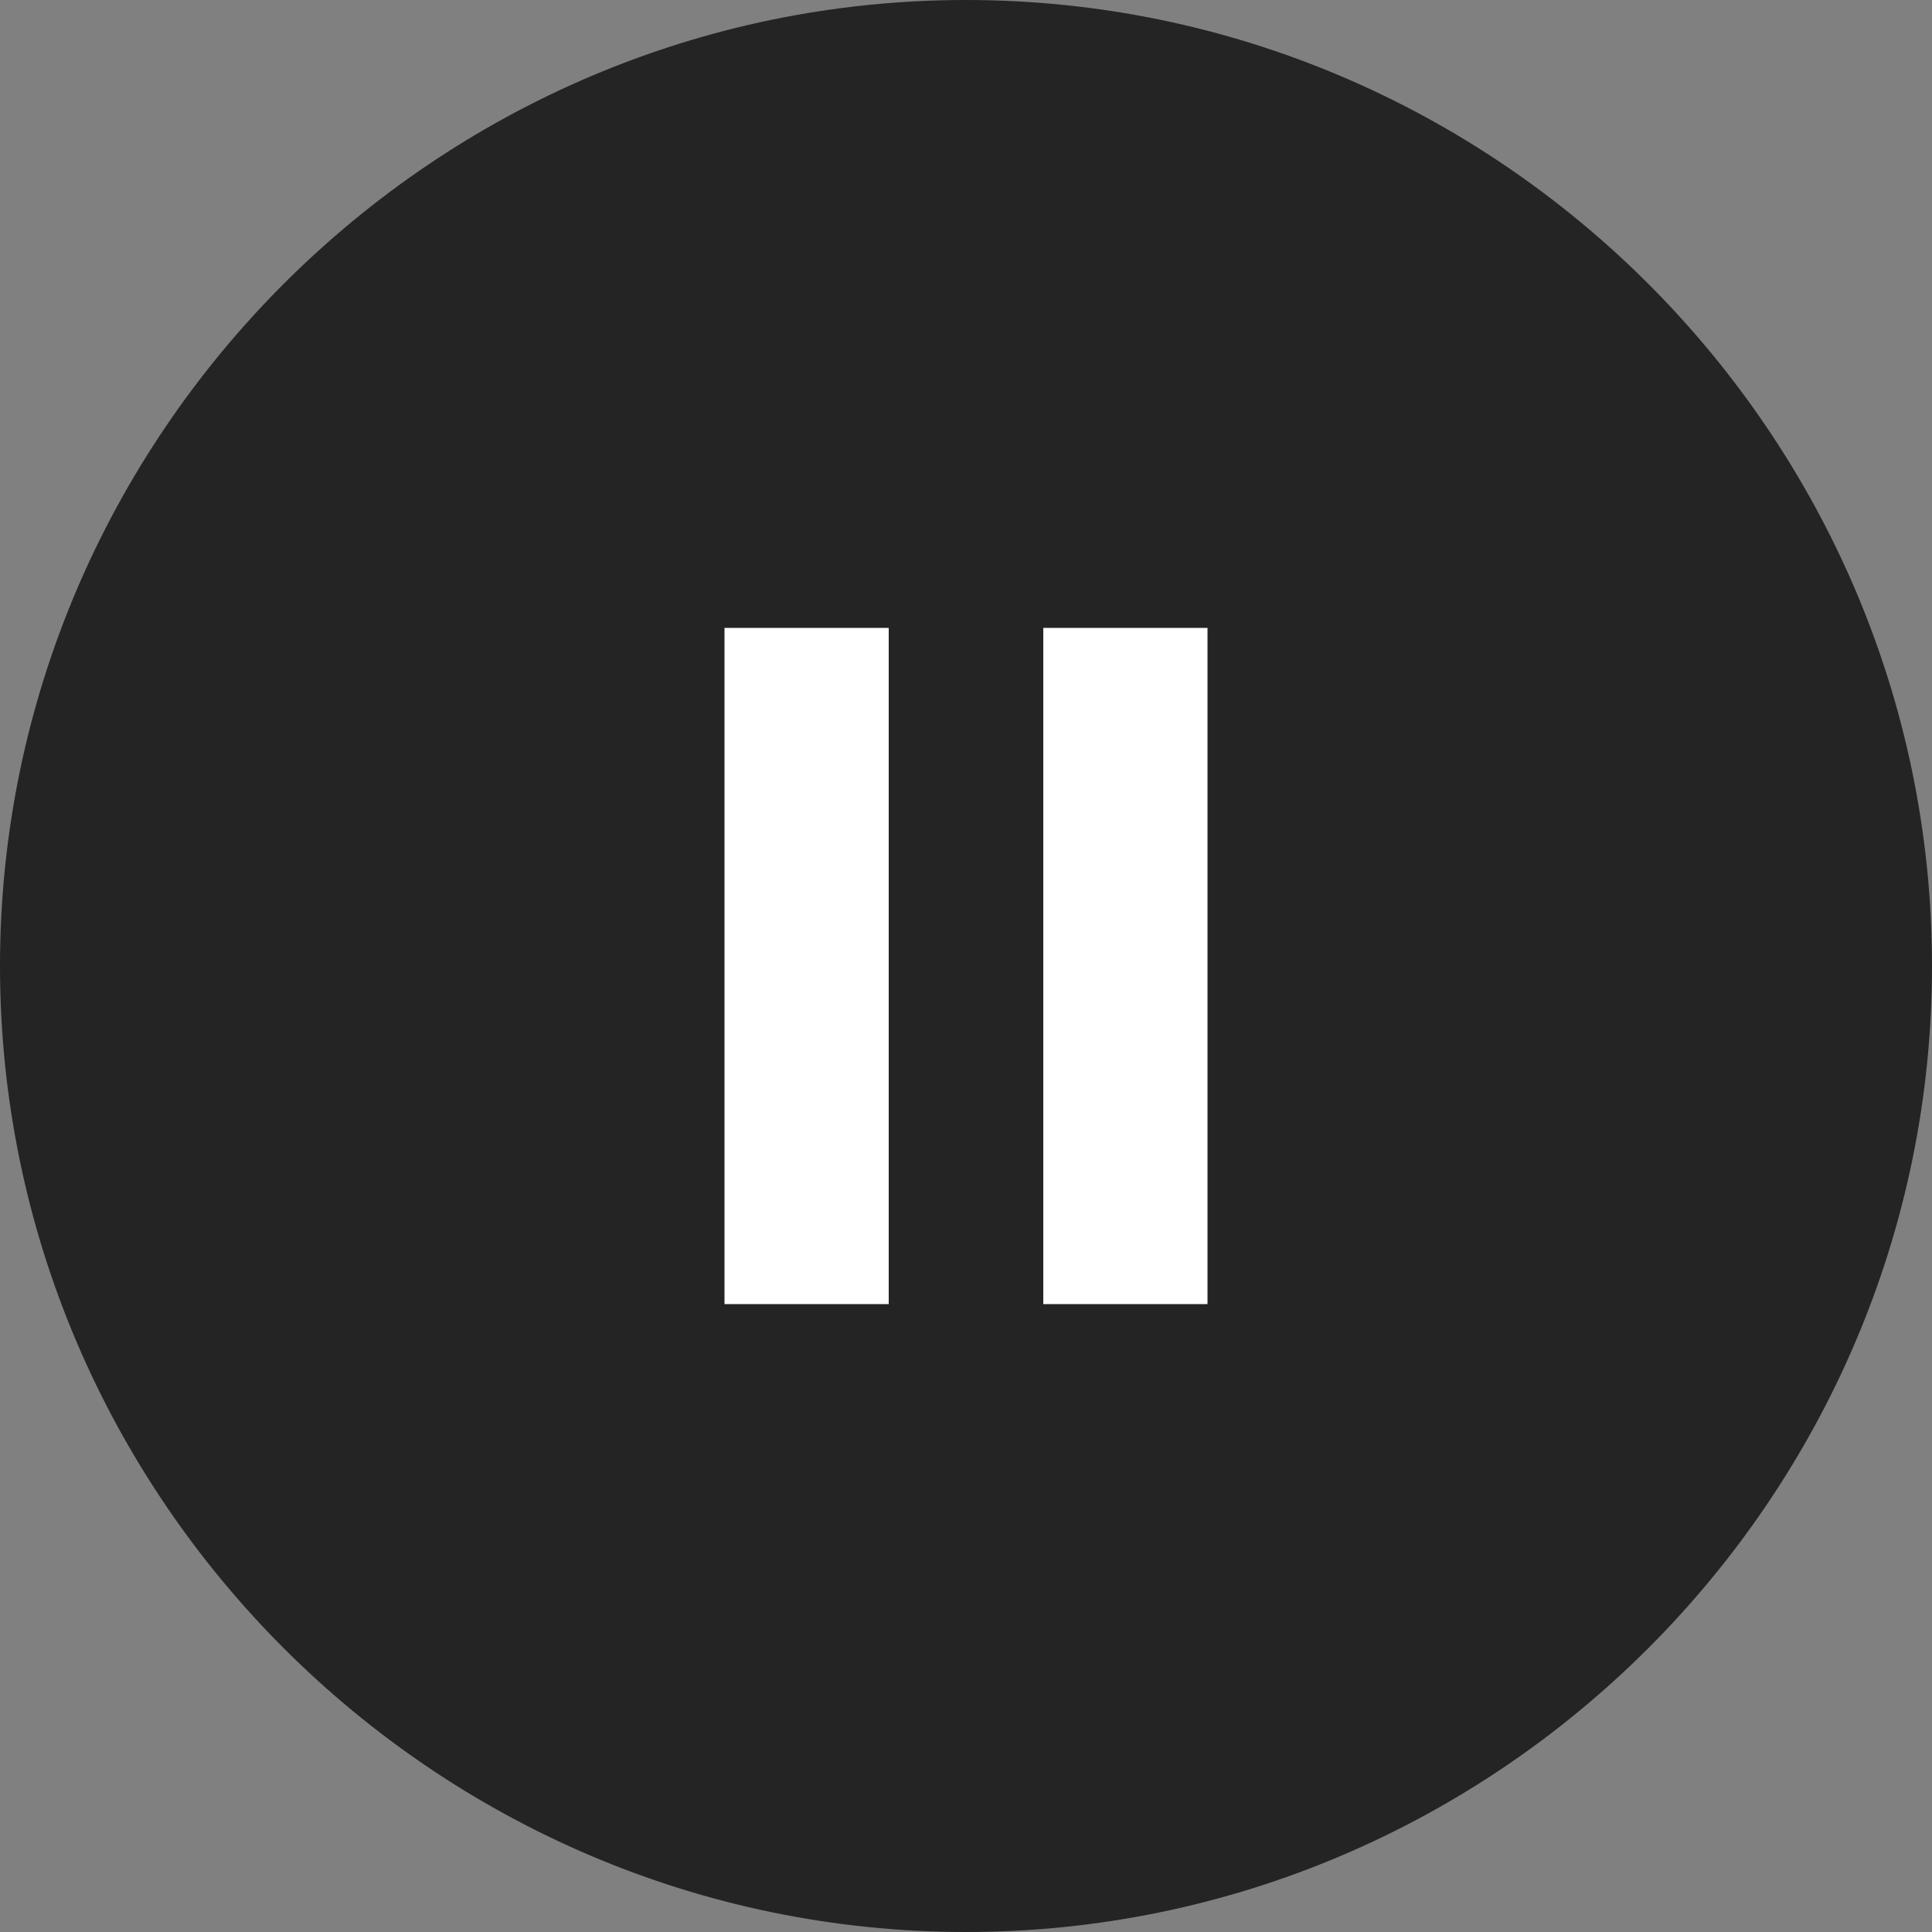
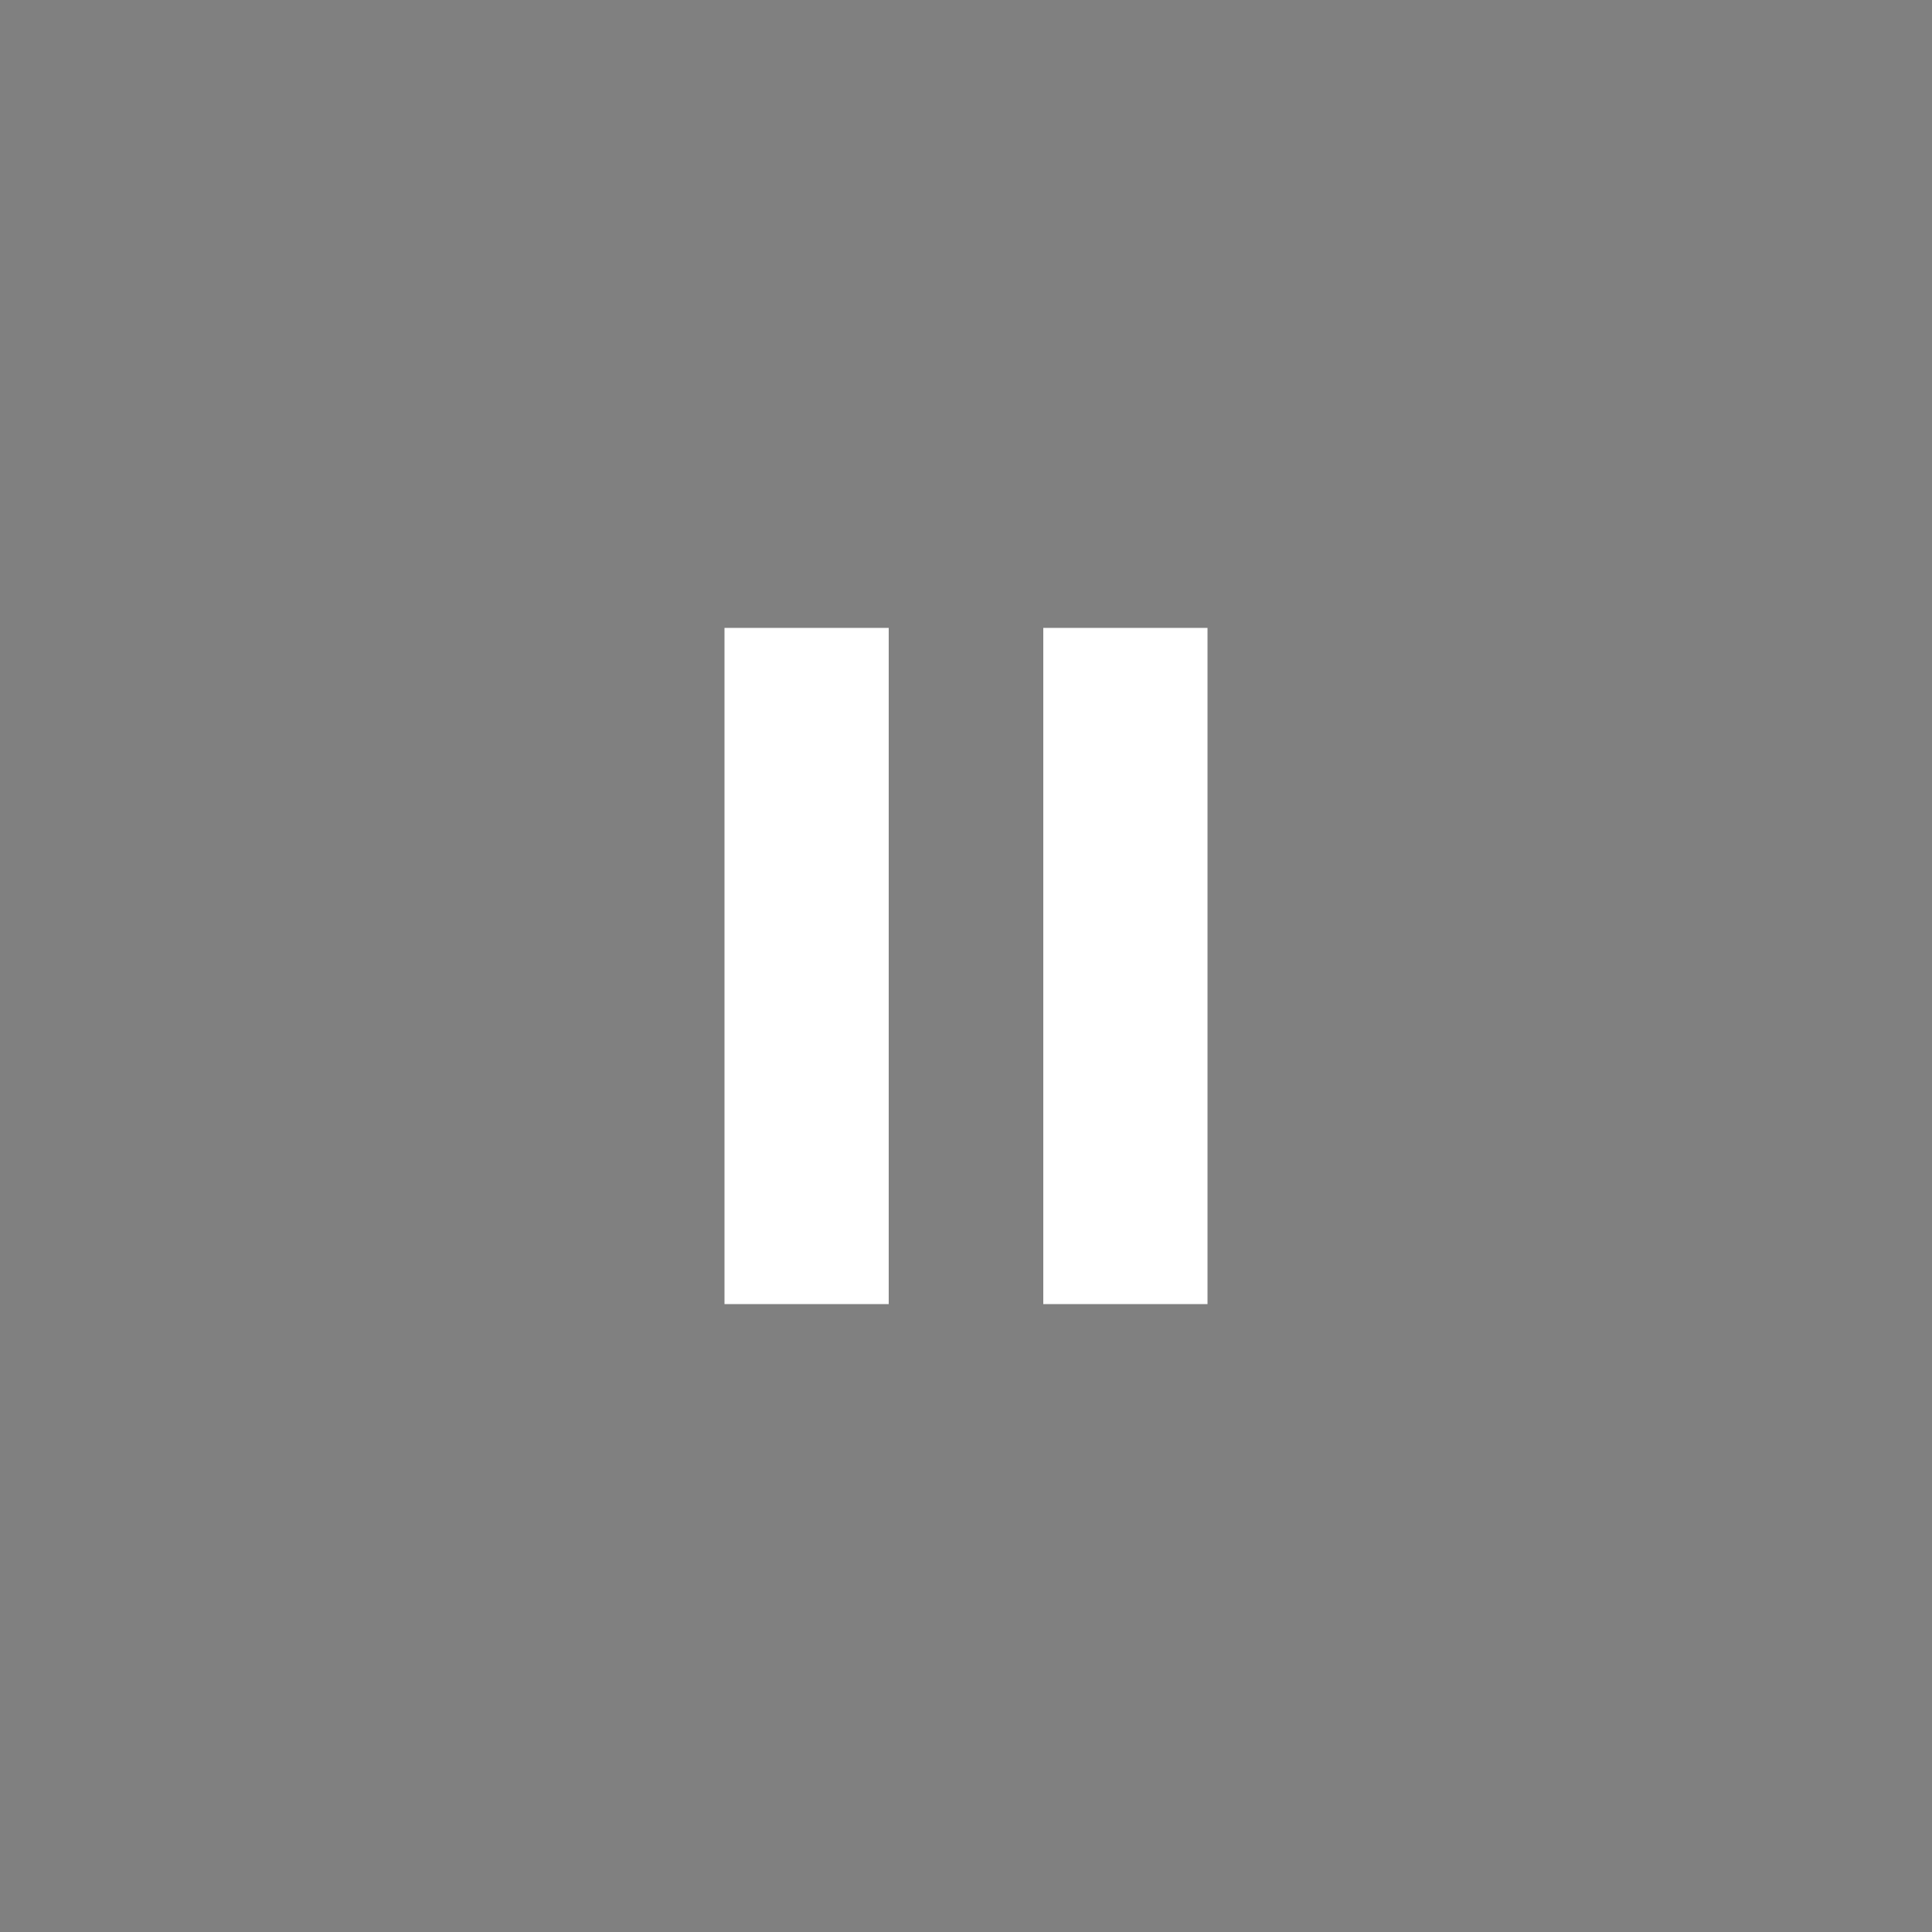
<svg xmlns="http://www.w3.org/2000/svg" viewBox="0 0 40 40">
  <rect x="0" y="0" width="40" height="40" fill="#808080" stroke="none" />
  <style>.st0{fill:#242424;} .st1{fill:#FFFFFF;}</style>
-   <path class="st0" d="M20 0C9 0 0 9 0 20s9 20 20 20 20-9 20-20S31 0 20 0z" id="Layer_1_copy" />
  <path class="st1" d="M18.4 27H15V13h3.4v14zm6.6 0h-3.4V13H25v14z" id="Layer_1" />
</svg>